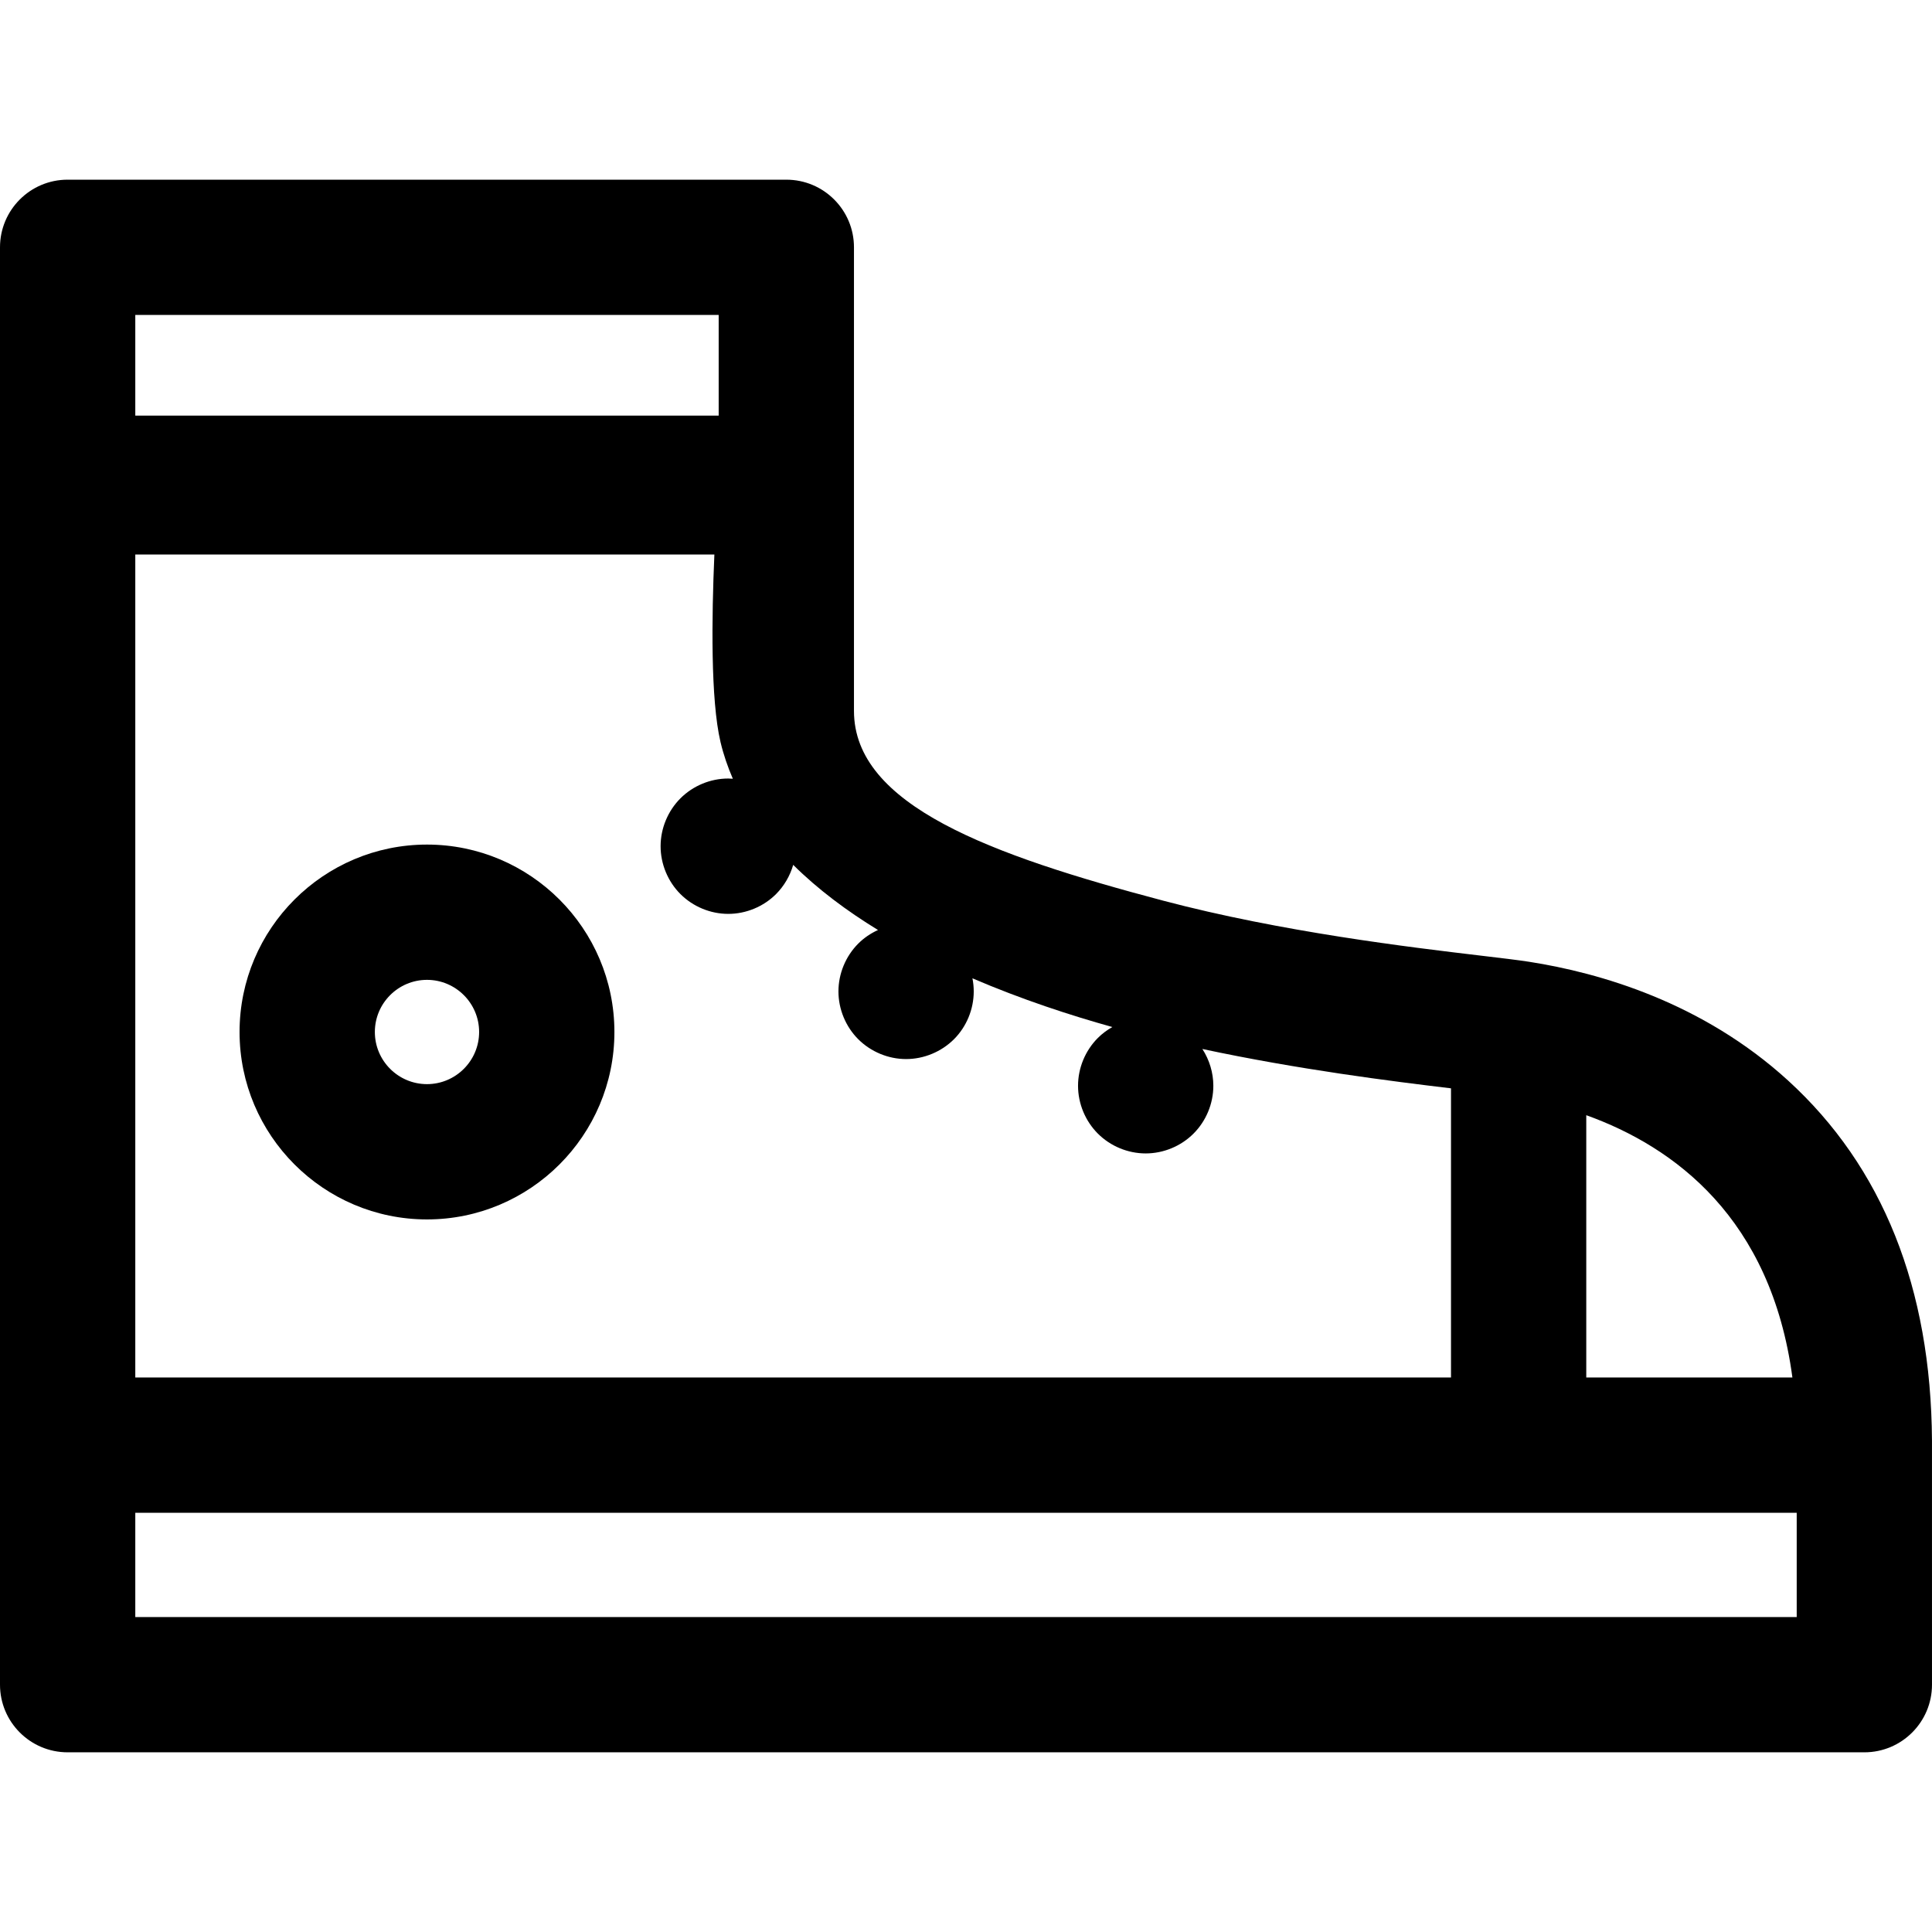
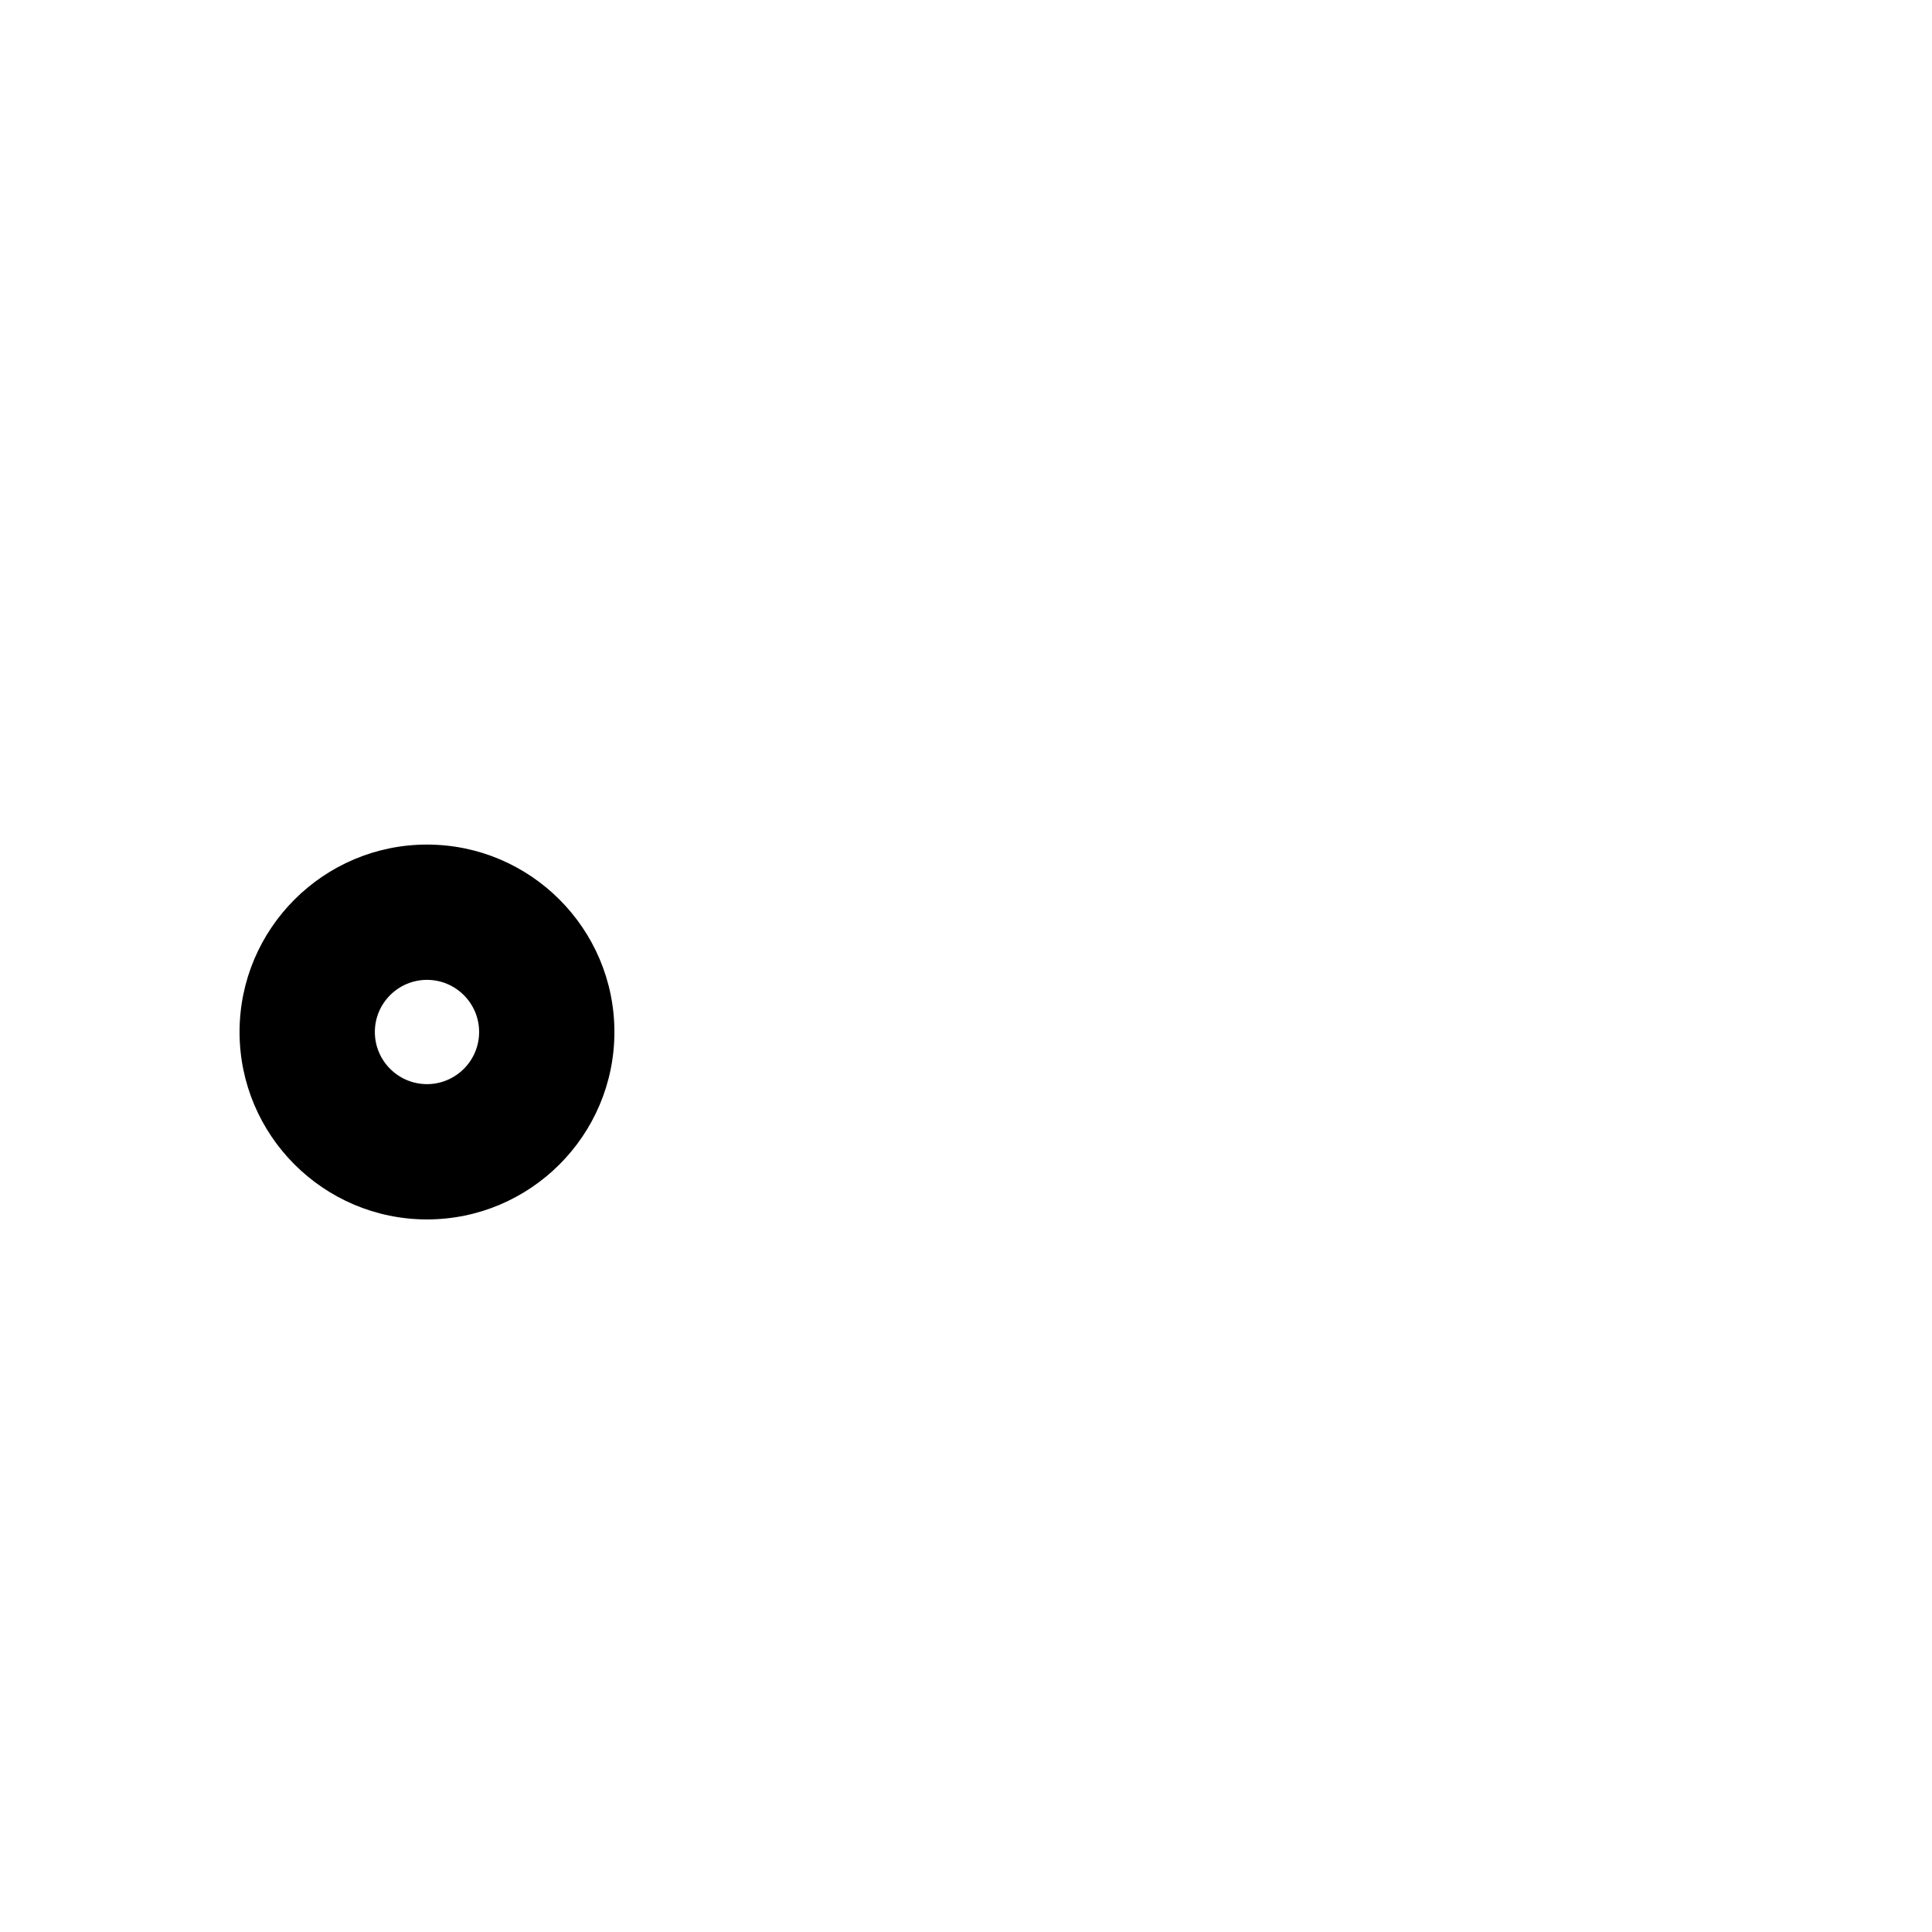
<svg xmlns="http://www.w3.org/2000/svg" fill="#000000" height="800px" width="800px" version="1.1" id="Capa_1" viewBox="0 0 297 297" xml:space="preserve">
  <g>
-     <path d="M131.278,38.02c0-5.744-4.656-10.398-10.399-10.398H10.398C4.656,27.621,0,32.275,0,38.02V258.98   c0,5.742,4.656,10.398,10.398,10.398h276.203c5.742,0,10.398-4.656,10.398-10.398l-0.002-37.523   c-0.145-23.465-7.587-42.086-22.128-55.355c-13.16-12.008-28.916-16.553-39.815-18.252c-1.74-0.27-4.265-0.57-7.461-0.949   c-10.697-1.27-30.61-3.635-48.813-8.453c-26.498-7.014-47.502-14.639-47.502-29.162C131.278,89.494,131.278,38.02,131.278,38.02z    M275.54,211.754h-31.688v-40.32C257.404,176.311,272.266,187.264,275.54,211.754z M134.972,142.967   c-1.121,0.512-2.157,1.209-3.035,2.088c-1.934,1.934-3.046,4.617-3.046,7.352c0,2.734,1.112,5.418,3.046,7.352   c1.945,1.934,4.617,3.047,7.353,3.047c2.735,0,5.418-1.113,7.361-3.047c1.935-1.934,3.038-4.617,3.038-7.352   c0-0.678-0.068-1.354-0.2-2.016c7.564,3.252,15.103,5.707,21.509,7.49c-0.81,0.459-1.564,1.016-2.228,1.68   c-1.934,1.934-3.047,4.617-3.047,7.352c0,2.734,1.112,5.418,3.047,7.352c1.935,1.936,4.616,3.047,7.353,3.047   c2.734,0,5.418-1.111,7.352-3.047c1.934-1.934,3.047-4.605,3.047-7.352c0-2.006-0.603-3.98-1.685-5.656   c14.744,3.15,29.005,4.947,38.22,6.049v44.449H20.798V85.244h89.021c-0.421,9.639-0.589,22.336,0.94,28.818   c0.463,1.959,1.115,3.838,1.898,5.652c-0.234-0.016-0.47-0.035-0.705-0.035c-2.736,0-5.418,1.113-7.353,3.049   c-1.935,1.943-3.047,4.615-3.047,7.361c0,2.734,1.112,5.418,3.047,7.352c1.935,1.936,4.616,3.047,7.353,3.047   c2.734,0,5.417-1.111,7.351-3.047c1.246-1.252,2.146-2.809,2.633-4.488C125.728,136.719,130.189,140.041,134.972,142.967z    M110.48,48.418v15.471H20.798V48.418H110.48z M276.202,248.582H20.798v-16.029h255.404V248.582z" />
    <path d="M65.64,129.834c-15.887,0-28.813,12.924-28.813,28.811c0,15.887,12.926,28.813,28.813,28.813   c15.887,0,28.812-12.926,28.812-28.813C94.451,142.758,81.526,129.834,65.64,129.834z M65.64,166.66   c-4.42,0-8.015-3.596-8.015-8.016c0-4.418,3.595-8.014,8.015-8.014c4.419,0,8.015,3.596,8.015,8.014   C73.654,163.064,70.059,166.66,65.64,166.66z" />
  </g>
</svg>